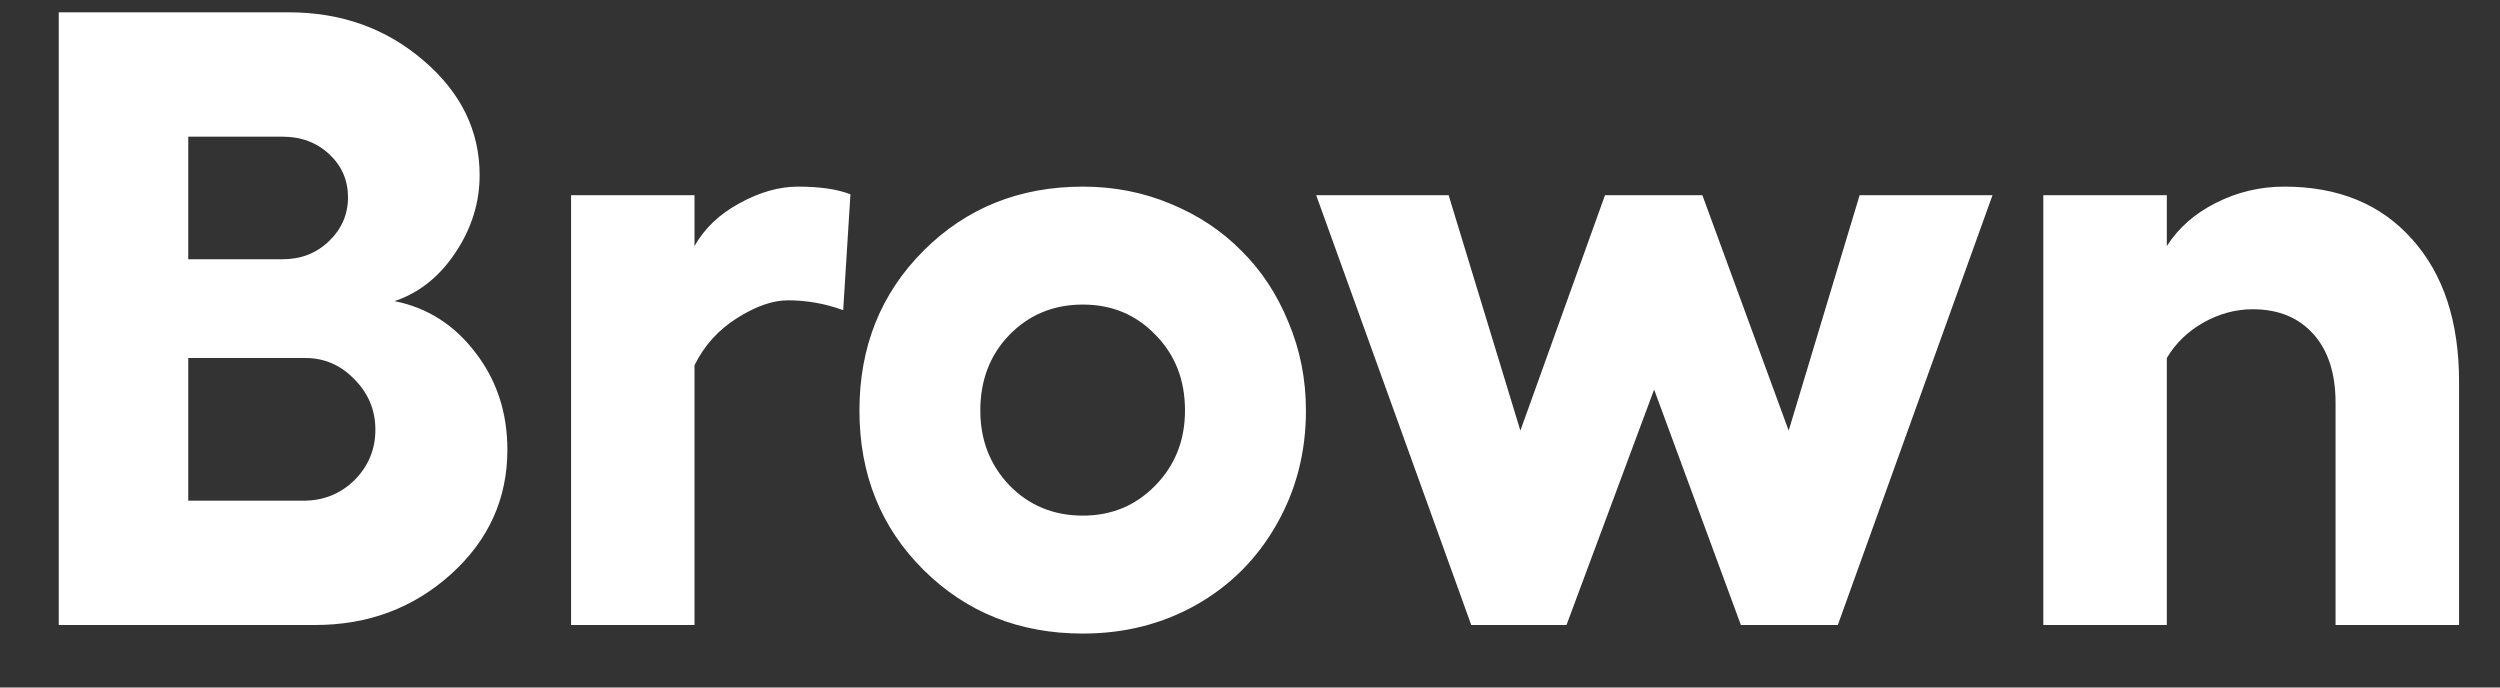
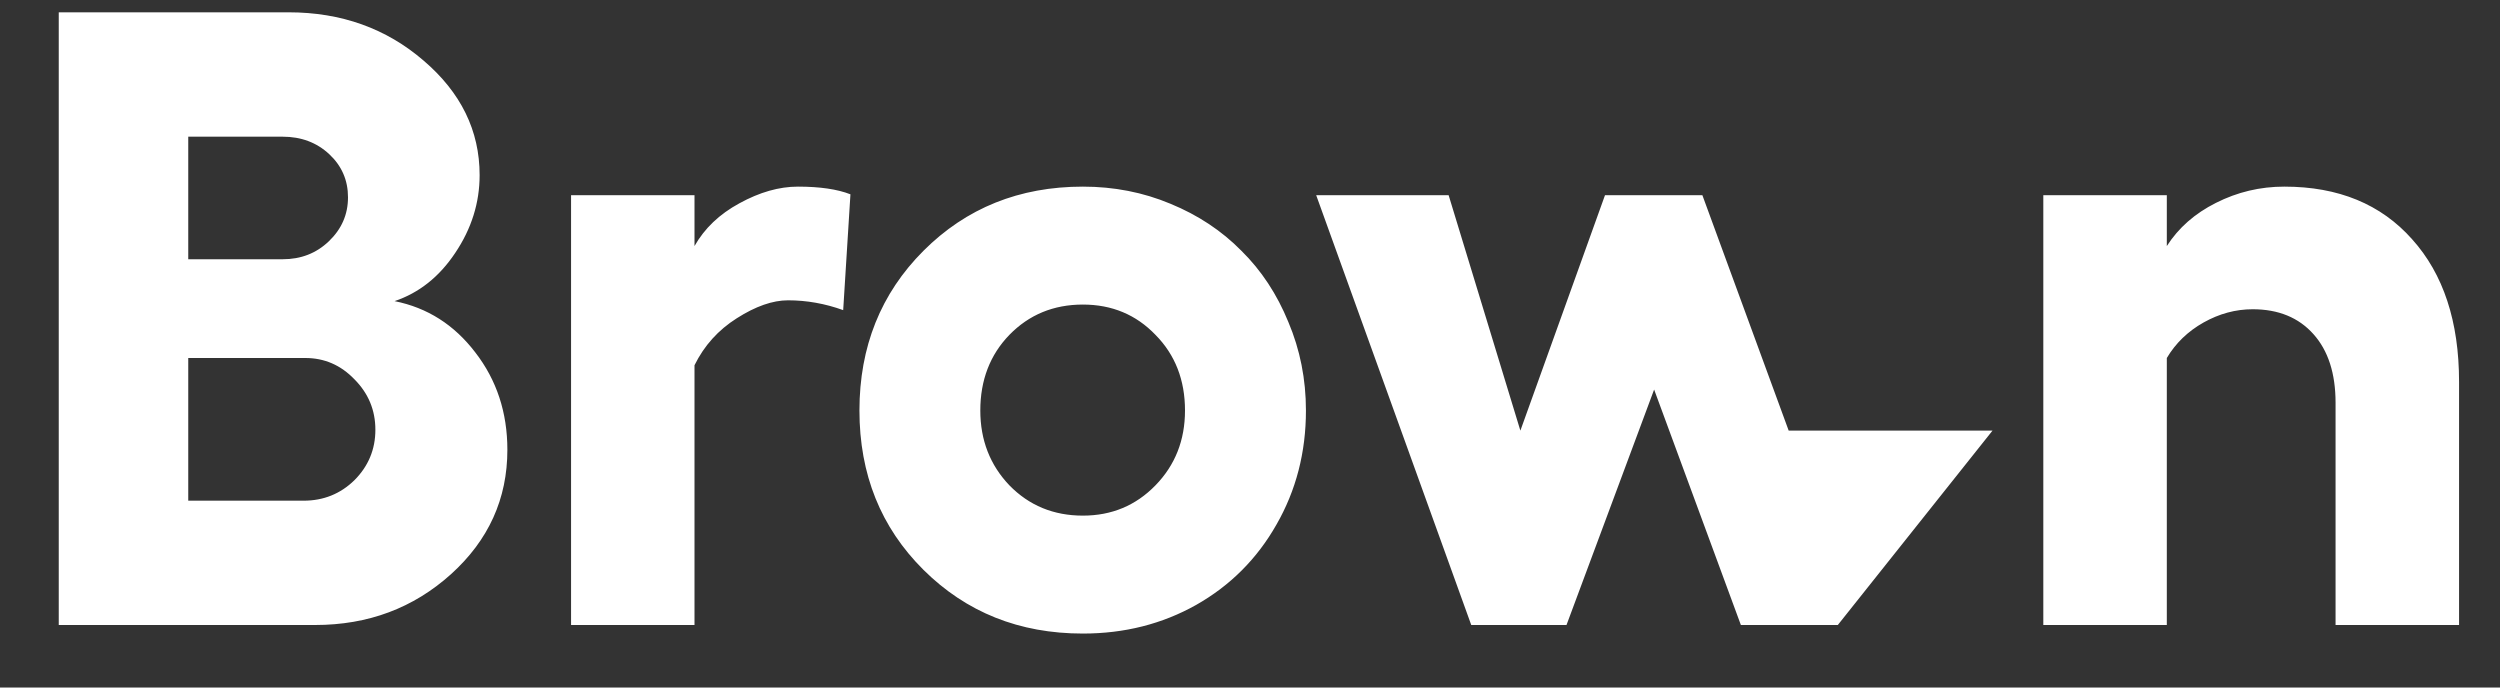
<svg xmlns="http://www.w3.org/2000/svg" width="40" height="11" viewBox="0 0 40 11" fill="none">
  <rect x="0" y="0" width="40" height="11" fill="#333333" stroke="none" />
-   <path d="M0.94 10V0.197H4.618C5.461 0.197 6.181 0.455 6.778 0.97C7.375 1.48 7.674 2.091 7.674 2.802C7.674 3.244 7.544 3.659 7.284 4.046C7.029 4.429 6.705 4.686 6.313 4.818C6.838 4.923 7.268 5.197 7.605 5.639C7.947 6.081 8.118 6.6 8.118 7.197C8.118 7.981 7.817 8.644 7.216 9.187C6.614 9.729 5.89 10 5.042 10H0.94ZM3.012 4.148H4.522C4.814 4.148 5.06 4.053 5.261 3.861C5.466 3.665 5.568 3.431 5.568 3.157C5.568 2.884 5.468 2.654 5.268 2.467C5.067 2.28 4.819 2.187 4.522 2.187H3.012V4.148ZM3.012 8.011H4.857C5.176 8.011 5.448 7.901 5.671 7.683C5.894 7.459 6.006 7.19 6.006 6.876C6.006 6.562 5.894 6.293 5.671 6.069C5.452 5.841 5.19 5.728 4.885 5.728H3.012V8.011ZM12.767 2.986C13.117 2.986 13.398 3.027 13.607 3.109L13.491 4.962C13.2 4.857 12.906 4.805 12.609 4.805C12.363 4.805 12.09 4.9 11.789 5.092C11.493 5.279 11.267 5.529 11.112 5.844V10H9.137V3.123H11.112V3.937C11.272 3.654 11.511 3.426 11.83 3.253C12.154 3.075 12.466 2.986 12.767 2.986ZM17.326 2.986C17.823 2.986 18.29 3.077 18.727 3.26C19.17 3.442 19.548 3.693 19.862 4.012C20.181 4.326 20.432 4.707 20.614 5.153C20.801 5.595 20.895 6.067 20.895 6.568C20.895 7.238 20.737 7.847 20.423 8.394C20.113 8.94 19.685 9.369 19.138 9.679C18.595 9.984 17.991 10.137 17.326 10.137C16.31 10.137 15.46 9.797 14.776 9.118C14.093 8.439 13.751 7.589 13.751 6.568C13.751 5.548 14.093 4.695 14.776 4.012C15.46 3.328 16.31 2.986 17.326 2.986ZM17.326 4.873C16.857 4.873 16.465 5.035 16.15 5.358C15.841 5.677 15.685 6.081 15.685 6.568C15.685 7.042 15.841 7.441 16.15 7.765C16.465 8.088 16.857 8.25 17.326 8.25C17.787 8.25 18.174 8.088 18.488 7.765C18.803 7.441 18.96 7.042 18.96 6.568C18.96 6.081 18.803 5.677 18.488 5.358C18.178 5.035 17.791 4.873 17.326 4.873ZM23.54 10L21.059 3.123H23.178L24.326 6.89L25.68 3.123H27.238L28.619 6.89L29.754 3.123H31.88L29.405 10H27.854L26.466 6.233L25.064 10H23.54ZM36.549 2.986C37.415 2.986 38.096 3.267 38.593 3.827C39.094 4.383 39.345 5.144 39.345 6.11V10H37.369V6.445C37.369 5.976 37.251 5.609 37.014 5.345C36.777 5.08 36.453 4.948 36.043 4.948C35.77 4.948 35.508 5.019 35.257 5.16C35.006 5.301 34.81 5.491 34.669 5.728V10H32.693V3.123H34.669V3.937C34.856 3.645 35.118 3.415 35.455 3.246C35.797 3.073 36.161 2.986 36.549 2.986Z" fill="white" />
+   <path d="M0.94 10V0.197H4.618C5.461 0.197 6.181 0.455 6.778 0.97C7.375 1.48 7.674 2.091 7.674 2.802C7.674 3.244 7.544 3.659 7.284 4.046C7.029 4.429 6.705 4.686 6.313 4.818C6.838 4.923 7.268 5.197 7.605 5.639C7.947 6.081 8.118 6.6 8.118 7.197C8.118 7.981 7.817 8.644 7.216 9.187C6.614 9.729 5.89 10 5.042 10H0.94ZM3.012 4.148H4.522C4.814 4.148 5.06 4.053 5.261 3.861C5.466 3.665 5.568 3.431 5.568 3.157C5.568 2.884 5.468 2.654 5.268 2.467C5.067 2.28 4.819 2.187 4.522 2.187H3.012V4.148ZM3.012 8.011H4.857C5.176 8.011 5.448 7.901 5.671 7.683C5.894 7.459 6.006 7.19 6.006 6.876C6.006 6.562 5.894 6.293 5.671 6.069C5.452 5.841 5.19 5.728 4.885 5.728H3.012V8.011ZM12.767 2.986C13.117 2.986 13.398 3.027 13.607 3.109L13.491 4.962C13.2 4.857 12.906 4.805 12.609 4.805C12.363 4.805 12.09 4.9 11.789 5.092C11.493 5.279 11.267 5.529 11.112 5.844V10H9.137V3.123H11.112V3.937C11.272 3.654 11.511 3.426 11.83 3.253C12.154 3.075 12.466 2.986 12.767 2.986ZM17.326 2.986C17.823 2.986 18.29 3.077 18.727 3.26C19.17 3.442 19.548 3.693 19.862 4.012C20.181 4.326 20.432 4.707 20.614 5.153C20.801 5.595 20.895 6.067 20.895 6.568C20.895 7.238 20.737 7.847 20.423 8.394C20.113 8.94 19.685 9.369 19.138 9.679C18.595 9.984 17.991 10.137 17.326 10.137C16.31 10.137 15.46 9.797 14.776 9.118C14.093 8.439 13.751 7.589 13.751 6.568C13.751 5.548 14.093 4.695 14.776 4.012C15.46 3.328 16.31 2.986 17.326 2.986ZM17.326 4.873C16.857 4.873 16.465 5.035 16.15 5.358C15.841 5.677 15.685 6.081 15.685 6.568C15.685 7.042 15.841 7.441 16.15 7.765C16.465 8.088 16.857 8.25 17.326 8.25C17.787 8.25 18.174 8.088 18.488 7.765C18.803 7.441 18.96 7.042 18.96 6.568C18.96 6.081 18.803 5.677 18.488 5.358C18.178 5.035 17.791 4.873 17.326 4.873ZM23.54 10L21.059 3.123H23.178L24.326 6.89L25.68 3.123H27.238L28.619 6.89H31.88L29.405 10H27.854L26.466 6.233L25.064 10H23.54ZM36.549 2.986C37.415 2.986 38.096 3.267 38.593 3.827C39.094 4.383 39.345 5.144 39.345 6.11V10H37.369V6.445C37.369 5.976 37.251 5.609 37.014 5.345C36.777 5.08 36.453 4.948 36.043 4.948C35.77 4.948 35.508 5.019 35.257 5.16C35.006 5.301 34.81 5.491 34.669 5.728V10H32.693V3.123H34.669V3.937C34.856 3.645 35.118 3.415 35.455 3.246C35.797 3.073 36.161 2.986 36.549 2.986Z" fill="white" />
</svg>